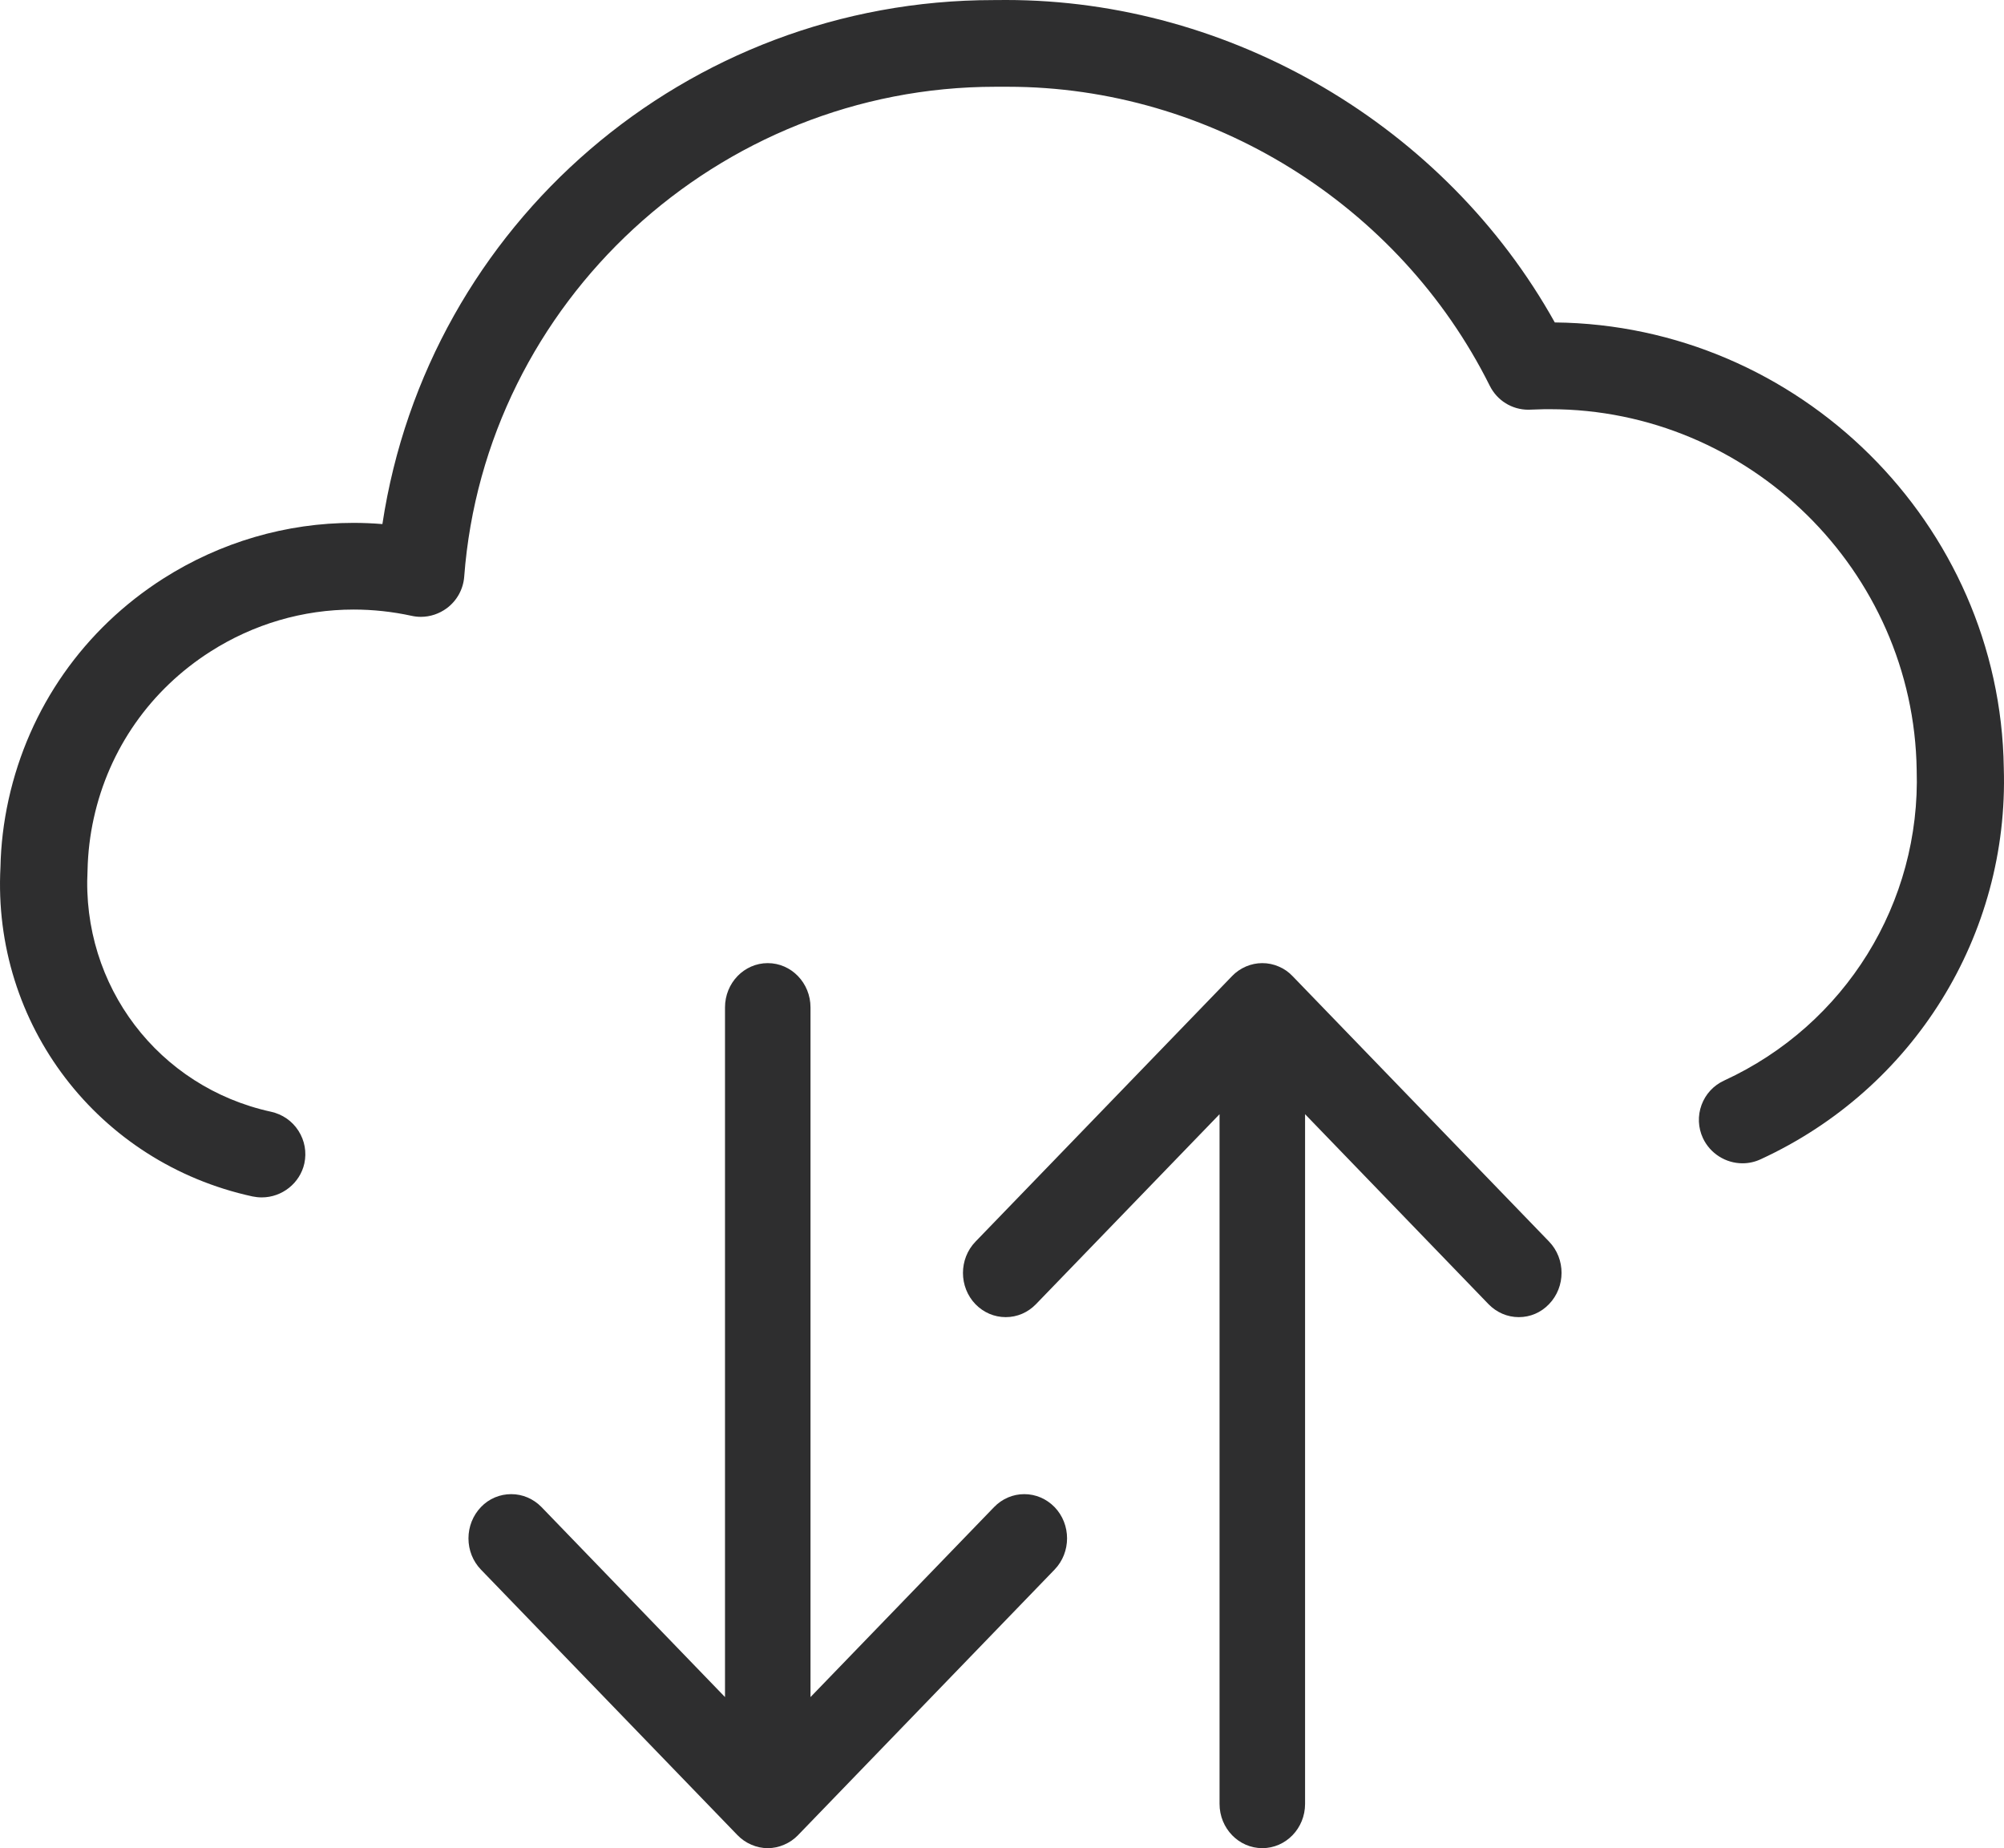
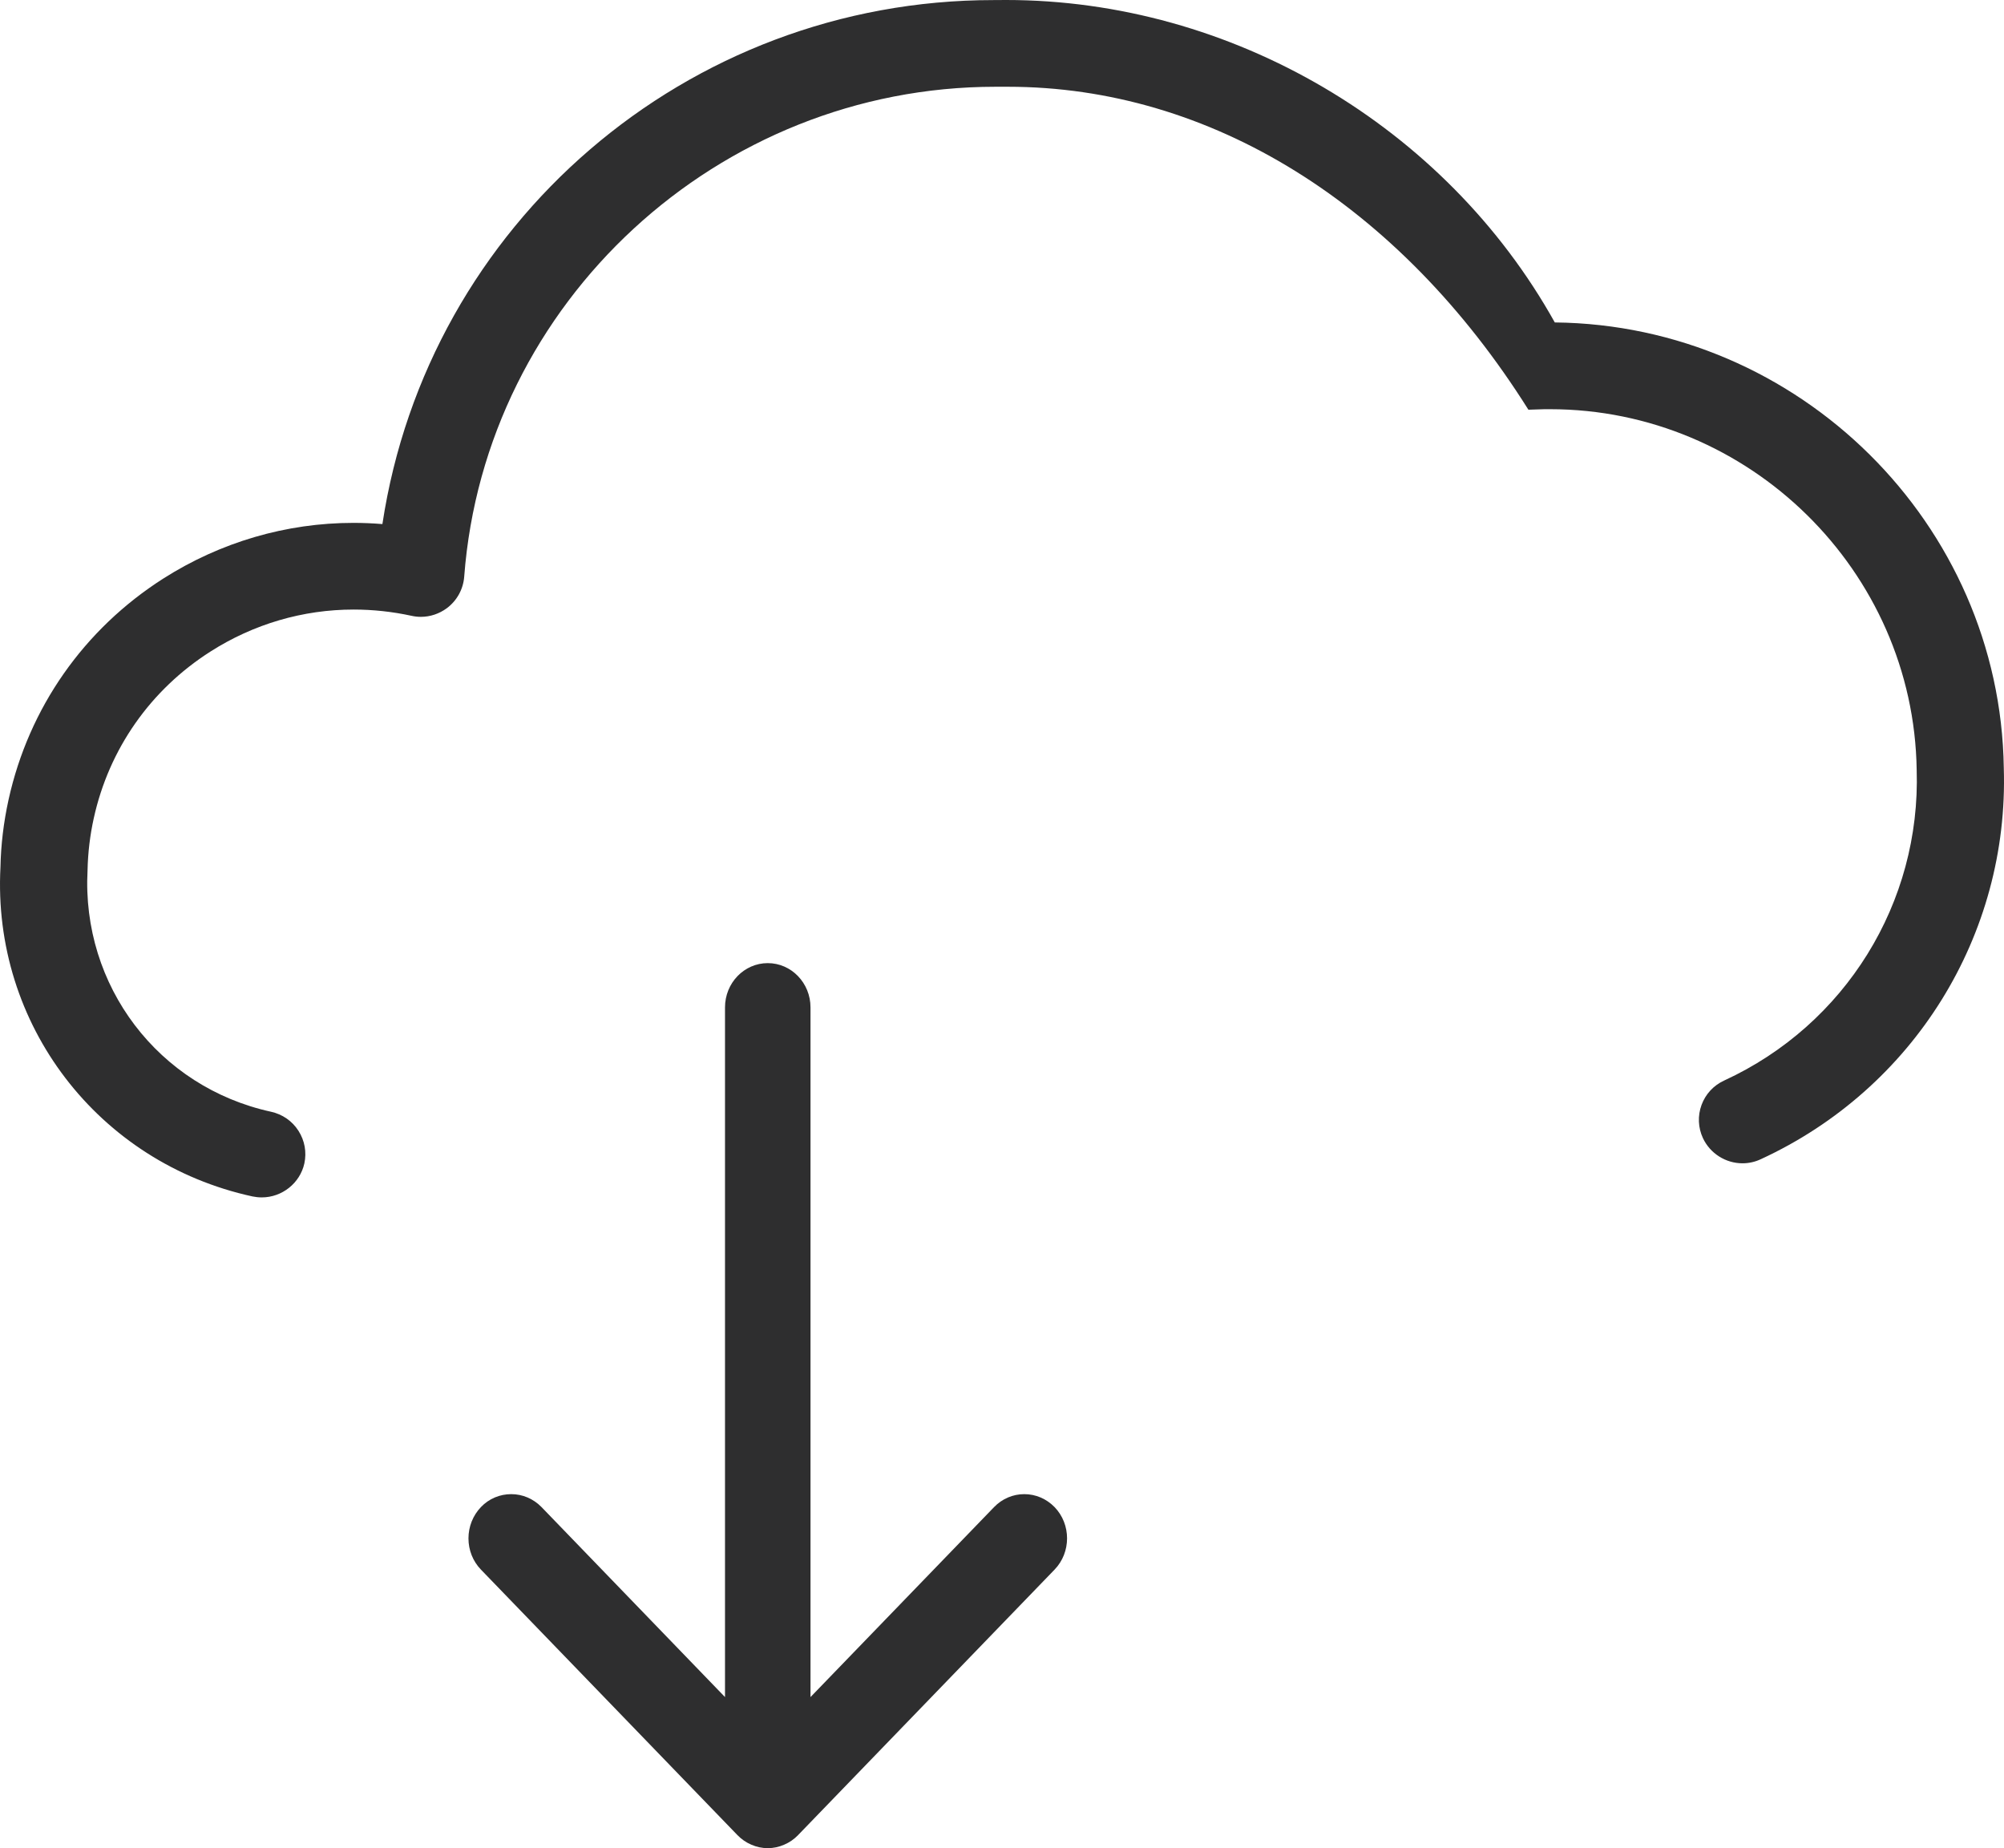
<svg xmlns="http://www.w3.org/2000/svg" width="77px" height="71px" viewBox="0 0 77 71" version="1.1">
  <title>cloud-data-transfer</title>
  <desc>Created with Sketch.</desc>
  <g id="Page-1" stroke="none" stroke-width="1" fill="none" fill-rule="evenodd">
    <g id="B2B_Desktop" transform="translate(-1236, -3202)" fill="#2E2E2F" fill-rule="nonzero">
      <g id="Group-14" transform="translate(100, 3056)">
        <g id="Group-7" transform="translate(947, 97)">
          <g id="cloud-data-transfer" transform="translate(189, 49)">
-             <path d="M10.058,46 C9.937,46 9.817,45.987 9.7,45.963 C3.766,44.67 -0.304,39.347 0.018,33.307 C0.034,32.467 0.138,31.587 0.329,30.72 C1.109,27.187 3.224,24.17 6.279,22.223 C8.475,20.827 10.998,20.087 13.582,20.087 C13.95,20.087 14.322,20.103 14.693,20.133 C16.44,8.6 26.39,0.003 38.17,0.003 L38.655,0 C47.317,0 55.536,4.847 59.74,12.387 C69.13,12.483 76.855,20.123 76.992,29.5 C77.196,35.923 73.531,41.827 67.655,44.533 C67.434,44.637 67.196,44.69 66.952,44.69 L66.952,44.69 C66.303,44.69 65.707,44.31 65.432,43.723 C65.245,43.32 65.225,42.867 65.379,42.447 C65.533,42.03 65.841,41.697 66.249,41.51 C70.904,39.367 73.806,34.683 73.645,29.577 C73.531,21.93 67.209,15.72 59.556,15.72 L59.345,15.72 C59.167,15.723 58.993,15.73 58.819,15.737 C58.806,15.737 58.739,15.74 58.726,15.74 C58.093,15.74 57.524,15.387 57.24,14.817 C53.759,7.84 46.493,3.333 38.726,3.333 L38.247,3.333 C27.598,3.333 18.632,11.6 17.836,22.157 C17.799,22.637 17.554,23.08 17.166,23.367 C16.875,23.58 16.53,23.697 16.169,23.697 C16.048,23.697 15.928,23.683 15.811,23.657 C15.075,23.497 14.328,23.417 13.585,23.417 C11.644,23.417 9.743,23.973 8.087,25.03 C5.781,26.5 4.188,28.773 3.602,31.437 C3.458,32.09 3.378,32.76 3.364,33.43 C3.127,37.877 6.092,41.767 10.416,42.71 C10.851,42.807 11.226,43.063 11.467,43.44 C11.708,43.817 11.788,44.26 11.694,44.697 C11.527,45.45 10.841,46 10.058,46 Z" id="Path" />
+             <path d="M10.058,46 C9.937,46 9.817,45.987 9.7,45.963 C3.766,44.67 -0.304,39.347 0.018,33.307 C0.034,32.467 0.138,31.587 0.329,30.72 C1.109,27.187 3.224,24.17 6.279,22.223 C8.475,20.827 10.998,20.087 13.582,20.087 C13.95,20.087 14.322,20.103 14.693,20.133 C16.44,8.6 26.39,0.003 38.17,0.003 L38.655,0 C47.317,0 55.536,4.847 59.74,12.387 C69.13,12.483 76.855,20.123 76.992,29.5 C77.196,35.923 73.531,41.827 67.655,44.533 C67.434,44.637 67.196,44.69 66.952,44.69 L66.952,44.69 C66.303,44.69 65.707,44.31 65.432,43.723 C65.245,43.32 65.225,42.867 65.379,42.447 C65.533,42.03 65.841,41.697 66.249,41.51 C70.904,39.367 73.806,34.683 73.645,29.577 C73.531,21.93 67.209,15.72 59.556,15.72 L59.345,15.72 C59.167,15.723 58.993,15.73 58.819,15.737 C58.806,15.737 58.739,15.74 58.726,15.74 C53.759,7.84 46.493,3.333 38.726,3.333 L38.247,3.333 C27.598,3.333 18.632,11.6 17.836,22.157 C17.799,22.637 17.554,23.08 17.166,23.367 C16.875,23.58 16.53,23.697 16.169,23.697 C16.048,23.697 15.928,23.683 15.811,23.657 C15.075,23.497 14.328,23.417 13.585,23.417 C11.644,23.417 9.743,23.973 8.087,25.03 C5.781,26.5 4.188,28.773 3.602,31.437 C3.458,32.09 3.378,32.76 3.364,33.43 C3.127,37.877 6.092,41.767 10.416,42.71 C10.851,42.807 11.226,43.063 11.467,43.44 C11.708,43.817 11.788,44.26 11.694,44.697 C11.527,45.45 10.841,46 10.058,46 Z" id="Path" />
            <path d="M29.5,71 C29.283,71 29.072,70.956 28.869,70.867 C28.668,70.782 28.488,70.657 28.333,70.497 L18.48,60.3 C18.171,59.981 18,59.552 18,59.1 C18,58.648 18.171,58.219 18.48,57.896 C18.789,57.573 19.206,57.4 19.643,57.4 C20.08,57.4 20.494,57.577 20.806,57.896 L27.857,65.196 L27.857,38.7 C27.857,37.762 28.593,37 29.5,37 C30.406,37 31.142,37.762 31.142,38.7 L31.142,65.196 L38.193,57.9 C38.505,57.577 38.919,57.4 39.356,57.4 C39.793,57.4 40.207,57.577 40.519,57.896 C41.16,58.559 41.16,59.637 40.519,60.3 L30.663,70.5 C30.512,70.657 30.331,70.782 30.13,70.867 C29.927,70.956 29.716,71 29.5,71 Z" id="Path" />
-             <path d="M48.502,71 C47.595,71 46.859,70.238 46.859,69.3 L46.859,42.804 L39.807,50.1 C39.495,50.423 39.084,50.6 38.644,50.6 C38.203,50.6 37.793,50.423 37.481,50.104 C36.84,49.441 36.84,48.363 37.481,47.7 L47.338,37.5 C47.486,37.343 47.67,37.218 47.874,37.129 C48.074,37.044 48.285,37 48.502,37 C48.719,37 48.932,37.044 49.129,37.129 C49.333,37.214 49.514,37.34 49.665,37.5 L59.519,47.696 C60.16,48.359 60.16,49.437 59.519,50.1 C59.211,50.423 58.8,50.6 58.359,50.6 C57.919,50.6 57.508,50.423 57.196,50.104 L50.145,42.804 L50.145,69.3 C50.145,70.238 49.409,71 48.502,71 Z" id="Path" />
          </g>
        </g>
      </g>
    </g>
  </g>
</svg>